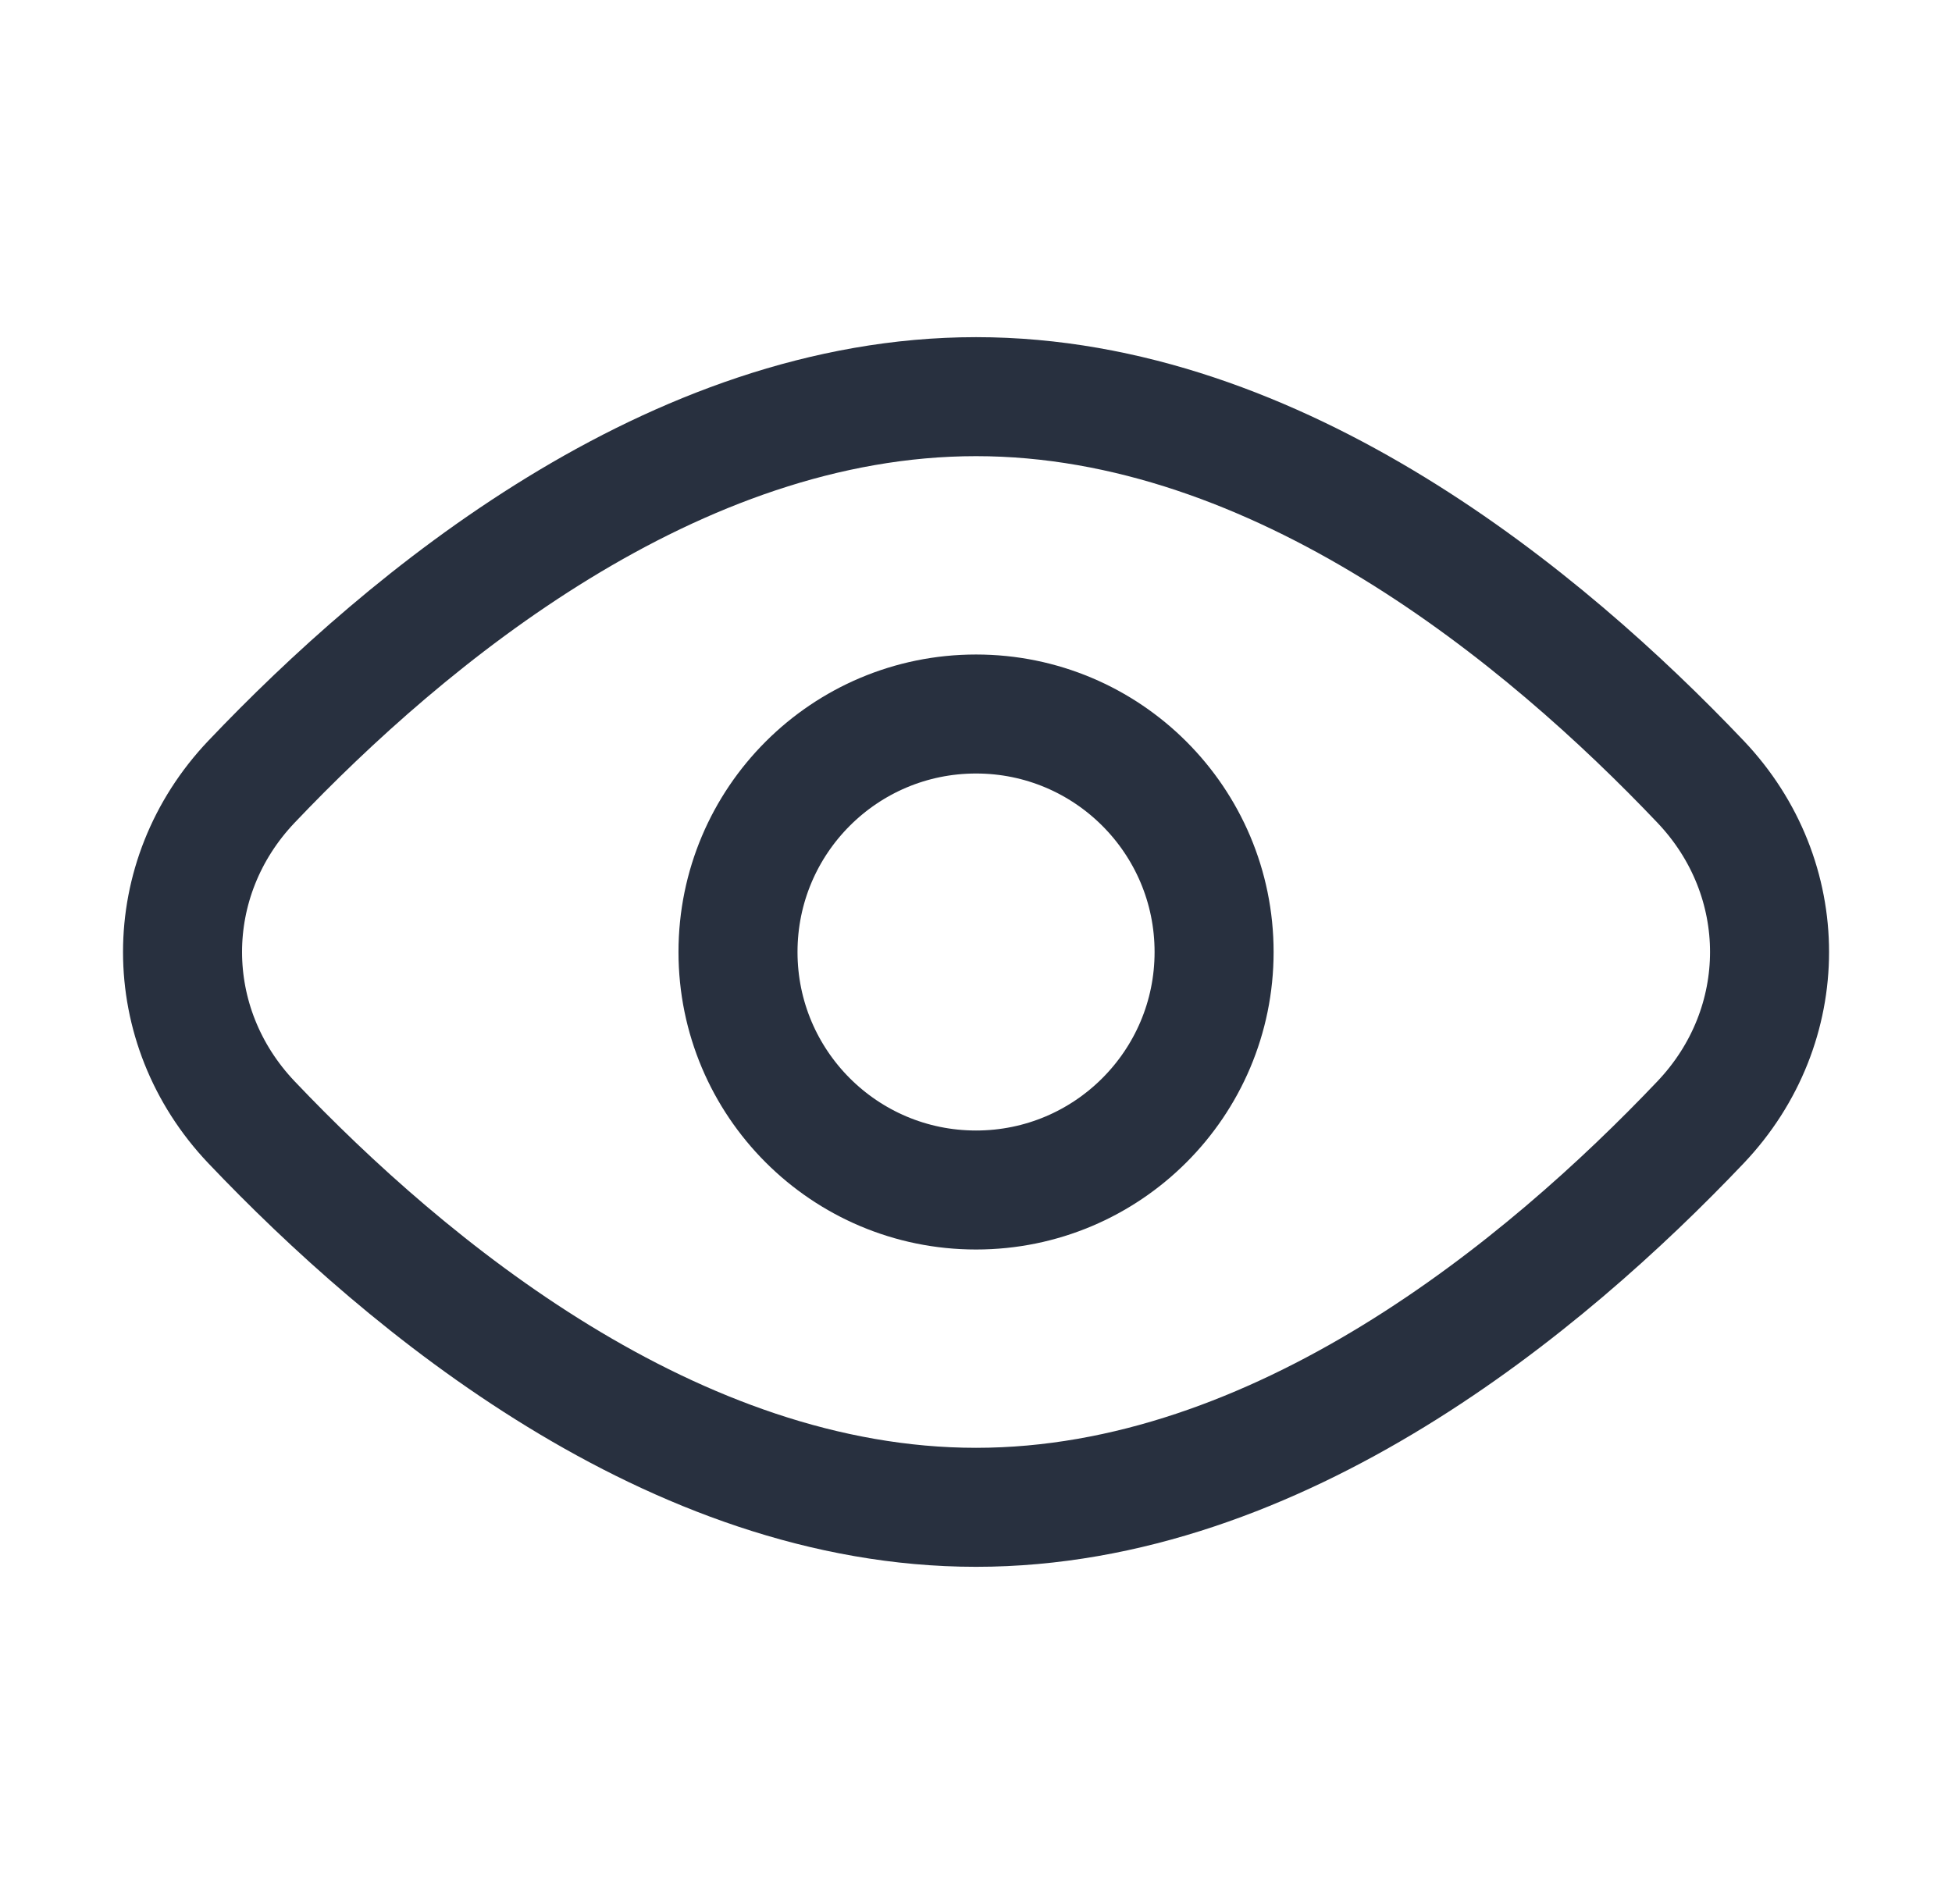
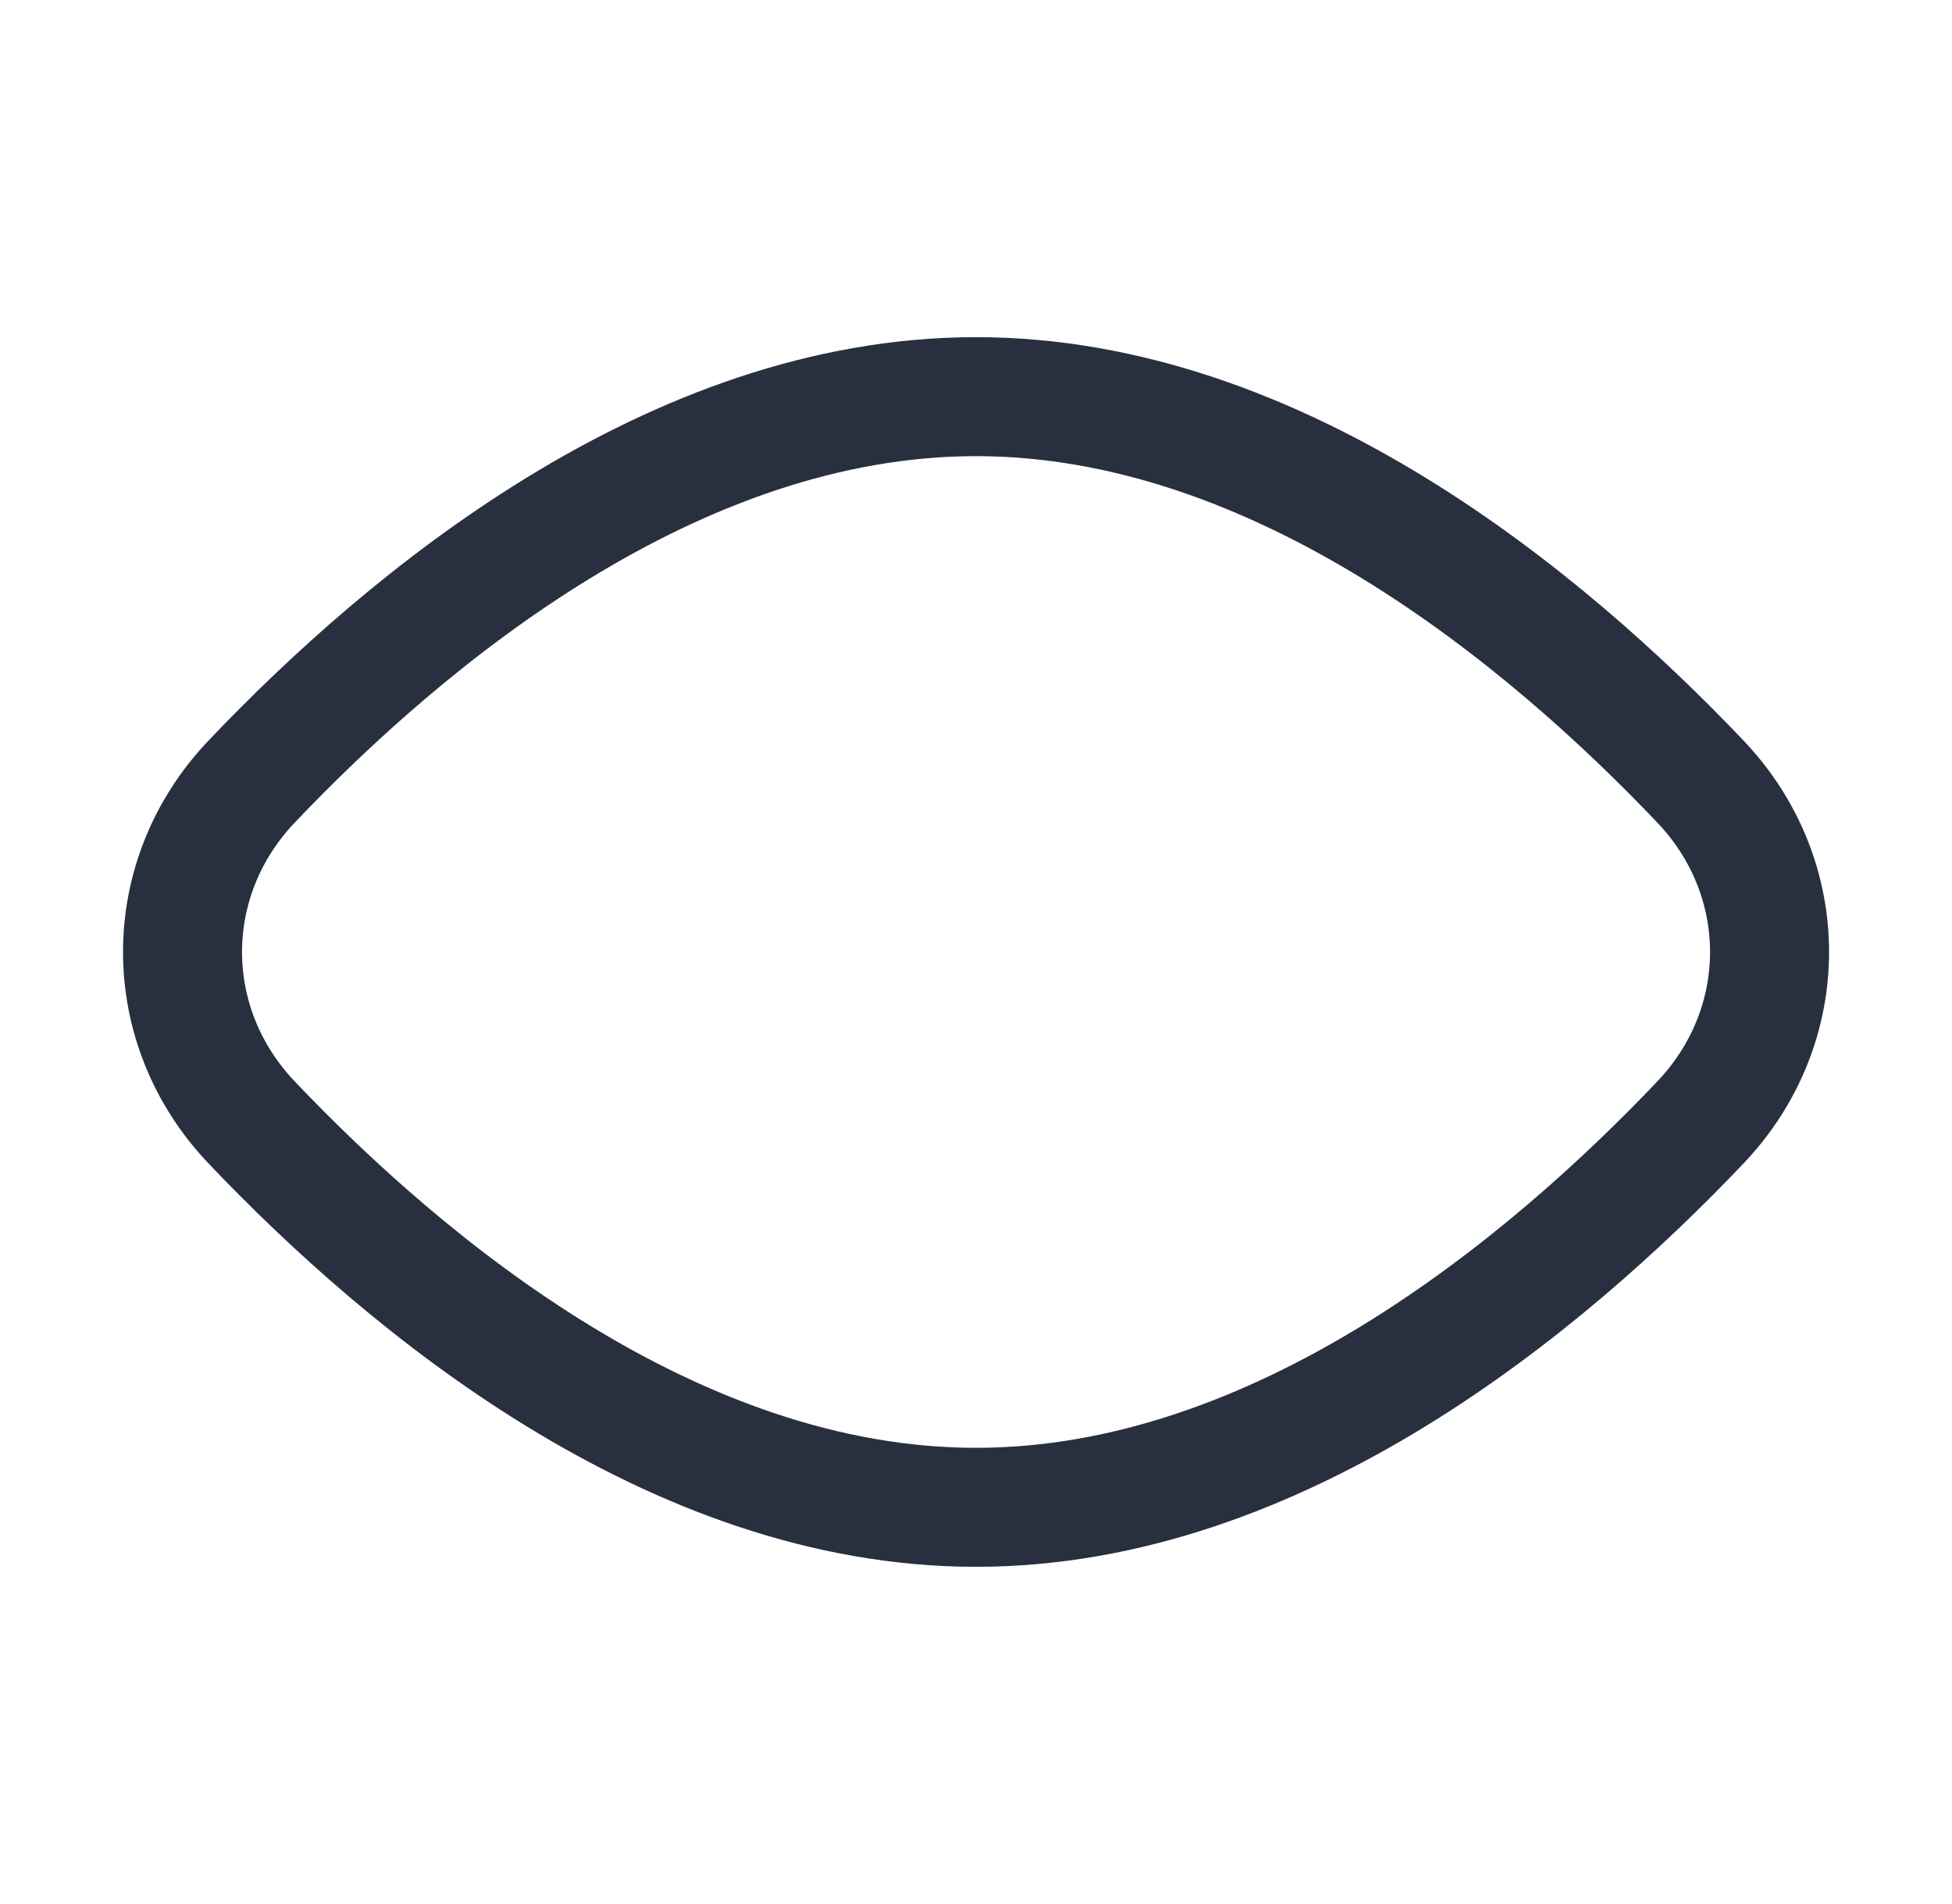
<svg xmlns="http://www.w3.org/2000/svg" width="41" height="40" viewBox="0 0 41 40" fill="none">
  <path d="M35.718 16.422C37.651 18.455 37.651 21.544 35.718 23.578C32.458 27.008 26.86 31.666 20.501 31.666C14.142 31.666 8.543 27.008 5.283 23.578C3.351 21.544 3.351 18.455 5.283 16.422C8.543 12.992 14.142 8.333 20.501 8.333C26.86 8.333 32.458 12.992 35.718 16.422Z" stroke="#28303F" stroke-width="2.5" />
-   <path d="M25.501 20C25.501 22.761 23.262 25 20.501 25C17.739 25 15.501 22.761 15.501 20C15.501 17.238 17.739 15 20.501 15C23.262 15 25.501 17.238 25.501 20Z" stroke="#28303F" stroke-width="2.5" />
</svg>